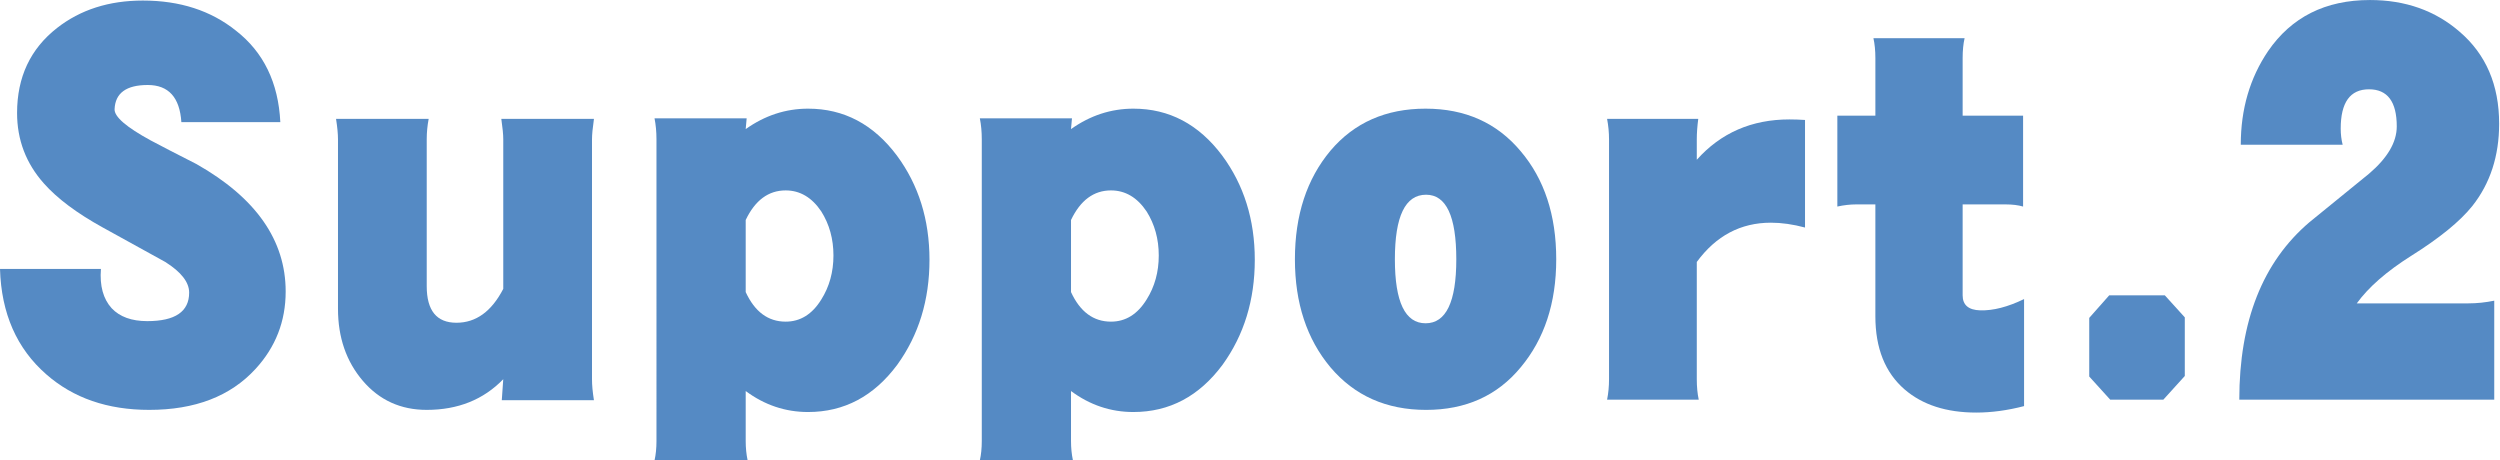
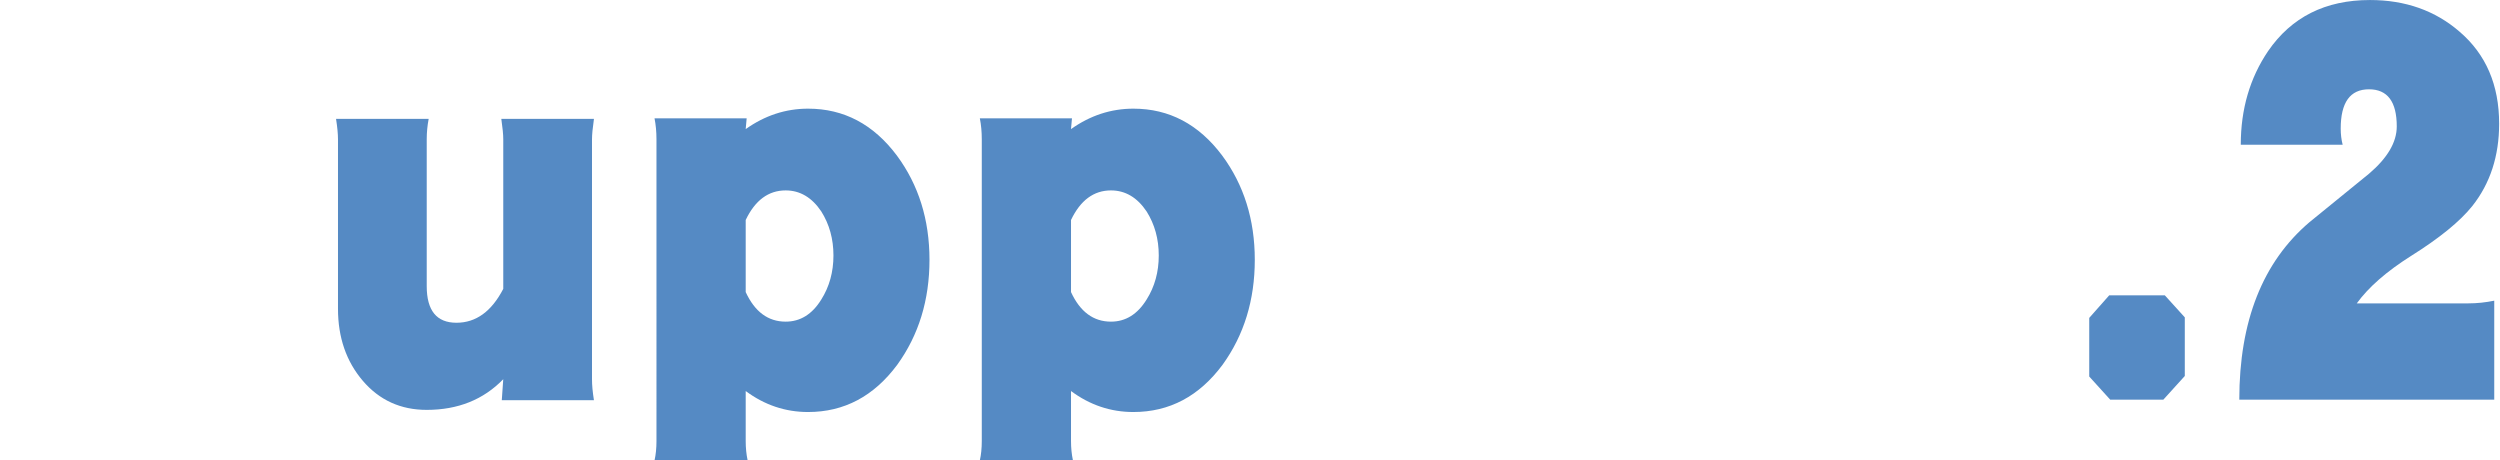
<svg xmlns="http://www.w3.org/2000/svg" version="1.1" id="レイヤー_1" x="0px" y="0px" viewBox="0 0 250 46" style="enable-background:new 0 0 250 46;" xml:space="preserve">
  <style type="text/css">
	.st0{fill:#558AC4;}
	.st1{fill:none;}
</style>
  <g>
    <g>
-       <path class="st0" d="M28.567,29.154c0,2.977-1.008,5.559-3.022,7.746c-2.503,2.726-6.045,4.088-10.627,4.088    c-4.161,0-7.589-1.183-10.286-3.55C1.674,34.856,0.13,31.342,0,26.895h10.092c-0.131,1.686,0.227,2.995,1.072,3.927    c0.812,0.86,1.999,1.291,3.559,1.291c2.795,0,4.192-0.95,4.192-2.851c0-1.04-0.797-2.062-2.389-3.066    c-0.13-0.071-2.21-1.219-6.24-3.442c-2.6-1.434-4.566-2.905-5.898-4.411c-1.787-2.008-2.681-4.357-2.681-7.046    c0-3.585,1.332-6.418,3.997-8.499c2.34-1.829,5.199-2.743,8.58-2.743c3.705,0,6.808,1.004,9.311,3.012    c2.763,2.151,4.241,5.2,4.437,9.144h-9.896C17.974,9.737,16.852,8.5,14.773,8.5c-2.145,0-3.25,0.807-3.315,2.42    c-0.032,0.753,1.171,1.793,3.608,3.12c1.007,0.538,2.534,1.327,4.582,2.367C25.594,19.777,28.567,24.026,28.567,29.154z" />
      <path class="st0" d="M59.393,40.02h-9.214l0.146-2.098c-1.982,2.044-4.533,3.066-7.653,3.066c-2.601,0-4.729-0.968-6.387-2.904    c-1.657-1.937-2.486-4.339-2.486-7.208V13.932c0-0.538-0.065-1.219-0.194-2.044h9.262c-0.13,0.682-0.194,1.363-0.194,2.044v14.685    c0,2.439,0.991,3.658,2.974,3.658c1.95,0,3.51-1.129,4.68-3.389V13.932c0-0.465-0.065-1.147-0.195-2.044h9.263    c-0.13,0.897-0.195,1.579-0.195,2.044v23.99C59.197,38.496,59.263,39.195,59.393,40.02z" />
      <path class="st0" d="M92.948,25.98c0,4.017-1.072,7.513-3.217,10.489c-2.341,3.156-5.314,4.733-8.922,4.733    c-2.274,0-4.355-0.699-6.239-2.098v5.002c0,0.681,0.064,1.326,0.194,1.936h-9.311c0.129-0.574,0.194-1.219,0.194-1.936V13.932    c0-0.753-0.065-1.452-0.194-2.098h9.213L74.57,12.91c1.917-1.362,3.997-2.044,6.239-2.044c3.575,0,6.533,1.56,8.873,4.68    C91.859,18.486,92.948,21.965,92.948,25.98z M83.345,25.55c0-1.649-0.406-3.12-1.219-4.411c-0.942-1.398-2.129-2.098-3.559-2.098    c-1.723,0-3.055,0.987-3.997,2.958v7.208c0.909,1.973,2.242,2.958,3.997,2.958c1.463,0,2.648-0.735,3.559-2.206    C82.938,28.67,83.345,27.2,83.345,25.55z" />
      <path class="st0" d="M125.479,25.98c0,4.017-1.072,7.513-3.217,10.489c-2.341,3.156-5.314,4.733-8.922,4.733    c-2.274,0-4.355-0.699-6.239-2.098v5.002c0,0.681,0.064,1.326,0.194,1.936h-9.311c0.129-0.574,0.194-1.219,0.194-1.936V13.932    c0-0.753-0.065-1.452-0.194-2.098h9.213L107.1,12.91c1.917-1.362,3.997-2.044,6.239-2.044c3.575,0,6.533,1.56,8.873,4.68    C124.391,18.486,125.479,21.965,125.479,25.98z M115.876,25.55c0-1.649-0.406-3.12-1.219-4.411    c-0.942-1.398-2.129-2.098-3.559-2.098c-1.723,0-3.055,0.987-3.997,2.958v7.208c0.909,1.973,2.242,2.958,3.997,2.958    c1.463,0,2.648-0.735,3.559-2.206C115.47,28.67,115.876,27.2,115.876,25.55z" />
-       <path class="st0" d="M155.623,25.927c0,4.375-1.187,7.979-3.559,10.812c-2.34,2.833-5.492,4.25-9.457,4.25    c-3.966,0-7.15-1.416-9.555-4.25c-2.373-2.832-3.56-6.436-3.56-10.812c0-4.411,1.187-8.032,3.56-10.865    c2.371-2.797,5.54-4.196,9.506-4.196c3.965,0,7.133,1.417,9.506,4.25C154.437,17.912,155.623,21.516,155.623,25.927z     M145.63,25.927c0-4.303-1.008-6.455-3.022-6.455c-2.08,0-3.12,2.151-3.12,6.455c0,4.268,1.023,6.401,3.071,6.401    C144.605,32.328,145.63,30.195,145.63,25.927z" />
-       <path class="st0" d="M180.501,22.753c-1.203-0.323-2.34-0.484-3.412-0.484c-3.022,0-5.493,1.31-7.41,3.927v11.726    c0,0.753,0.064,1.435,0.195,2.044h-9.165c0.129-0.646,0.194-1.326,0.194-2.044v-23.99c0-0.681-0.065-1.362-0.194-2.044h9.116    c-0.098,0.753-0.146,1.435-0.146,2.044v2.044c2.404-2.689,5.492-4.034,9.263-4.034c0.52,0,1.039,0.019,1.56,0.054v10.757H180.501z    " />
-       <path class="st0" d="M202.405,40.611c-1.657,0.43-3.25,0.646-4.777,0.646c-2.99,0-5.379-0.771-7.166-2.313    c-1.95-1.685-2.925-4.123-2.925-7.315V20.44h-1.901c-0.618,0-1.252,0.072-1.901,0.215v-9.09h3.803V5.81    c0-0.753-0.066-1.417-0.195-1.99h9.116c-0.131,0.574-0.195,1.237-0.195,1.99v5.755h6.045v9.09    c-0.487-0.143-1.072-0.215-1.755-0.215h-4.29v9.09c0,0.968,0.585,1.471,1.755,1.506c1.3,0.036,2.762-0.34,4.388-1.129v10.704    H202.405z" />
      <path class="st0" d="M218.48,37.599l-2.146,2.367h-5.313l-2.097-2.313V31.79l1.999-2.259h5.558l1.999,2.205L218.48,37.599    L218.48,37.599z" />
      <path class="st0" d="M249.914,12.372c0,3.228-0.895,5.971-2.682,8.23c-1.235,1.542-3.283,3.21-6.143,5.002    c-2.438,1.542-4.241,3.12-5.411,4.733h11.164c0.845,0,1.706-0.089,2.583-0.269v9.897H223.93c0-7.853,2.341-13.77,7.021-17.75    c1.332-1.076,3.314-2.689,5.947-4.841c1.853-1.577,2.778-3.155,2.778-4.733c0-2.474-0.926-3.711-2.778-3.711    c-1.885,0-2.827,1.31-2.827,3.927c0,0.574,0.064,1.112,0.194,1.614h-10.188c0-3.55,0.909-6.67,2.73-9.359    c2.34-3.407,5.735-5.11,10.188-5.11c3.542,0,6.532,1.058,8.97,3.174C248.598,5.433,249.914,8.499,249.914,12.372z" />
    </g>
  </g>
-   <rect class="st1" width="250" height="46" />
</svg>